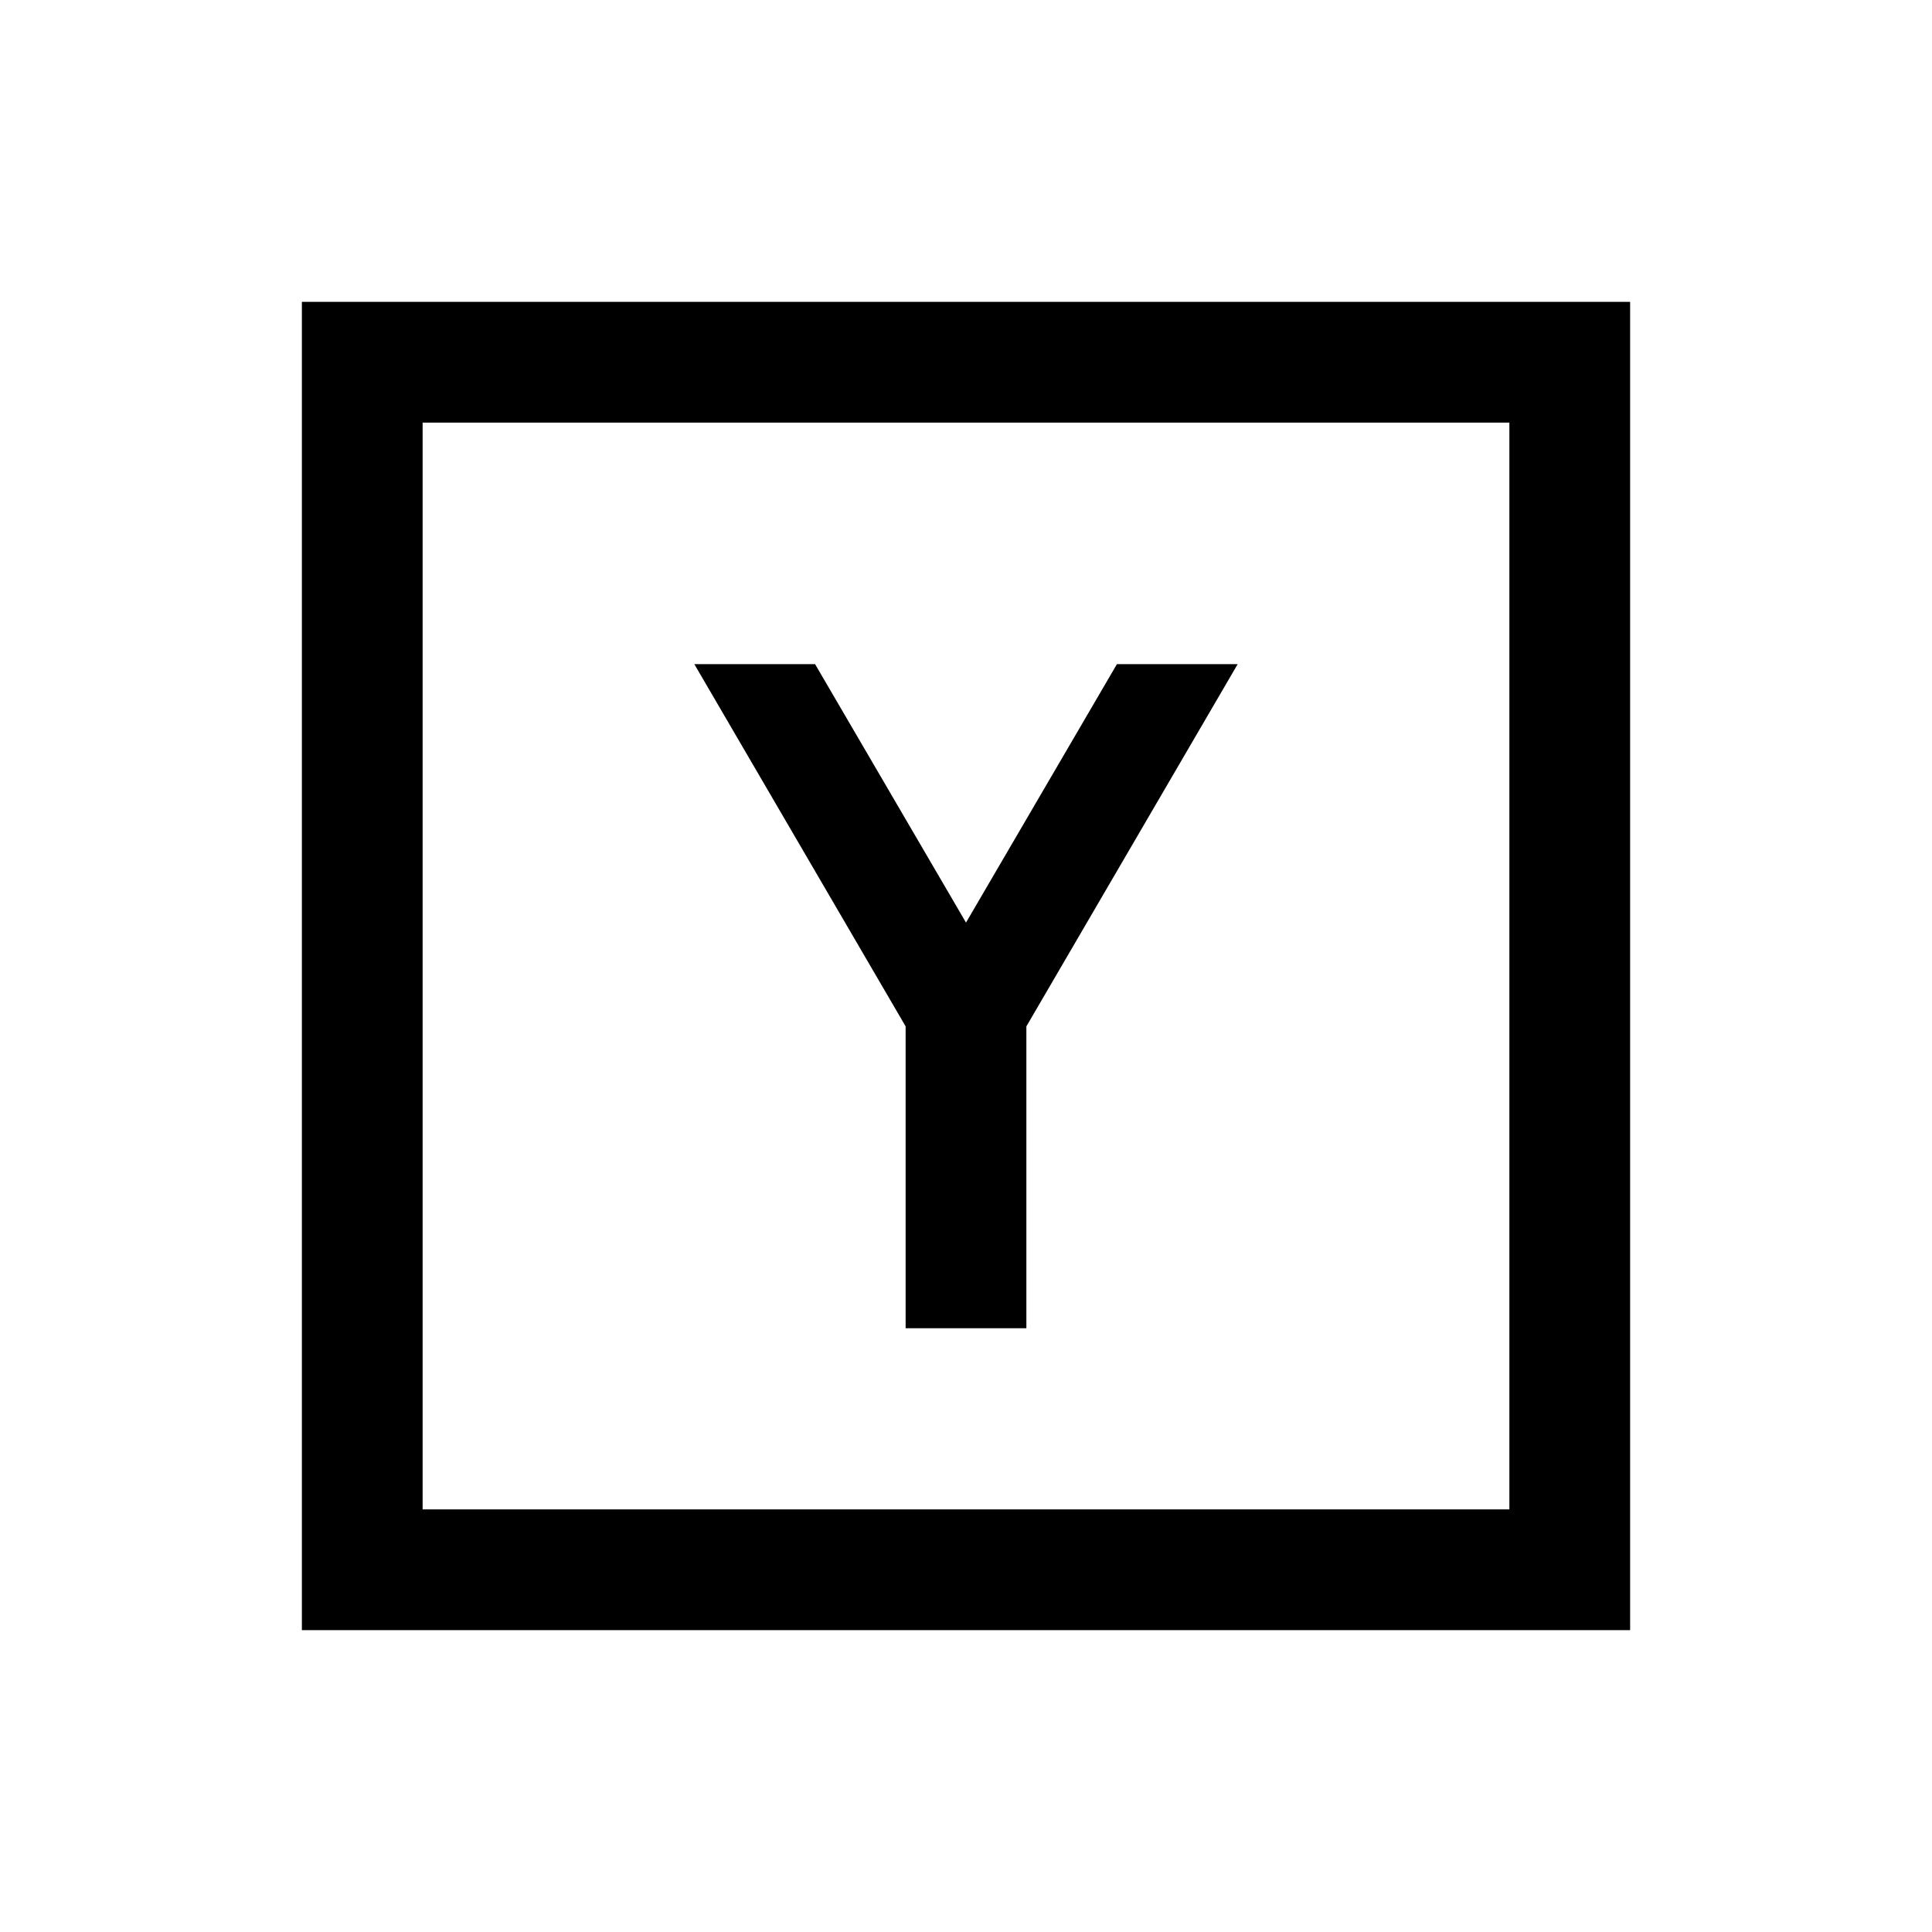
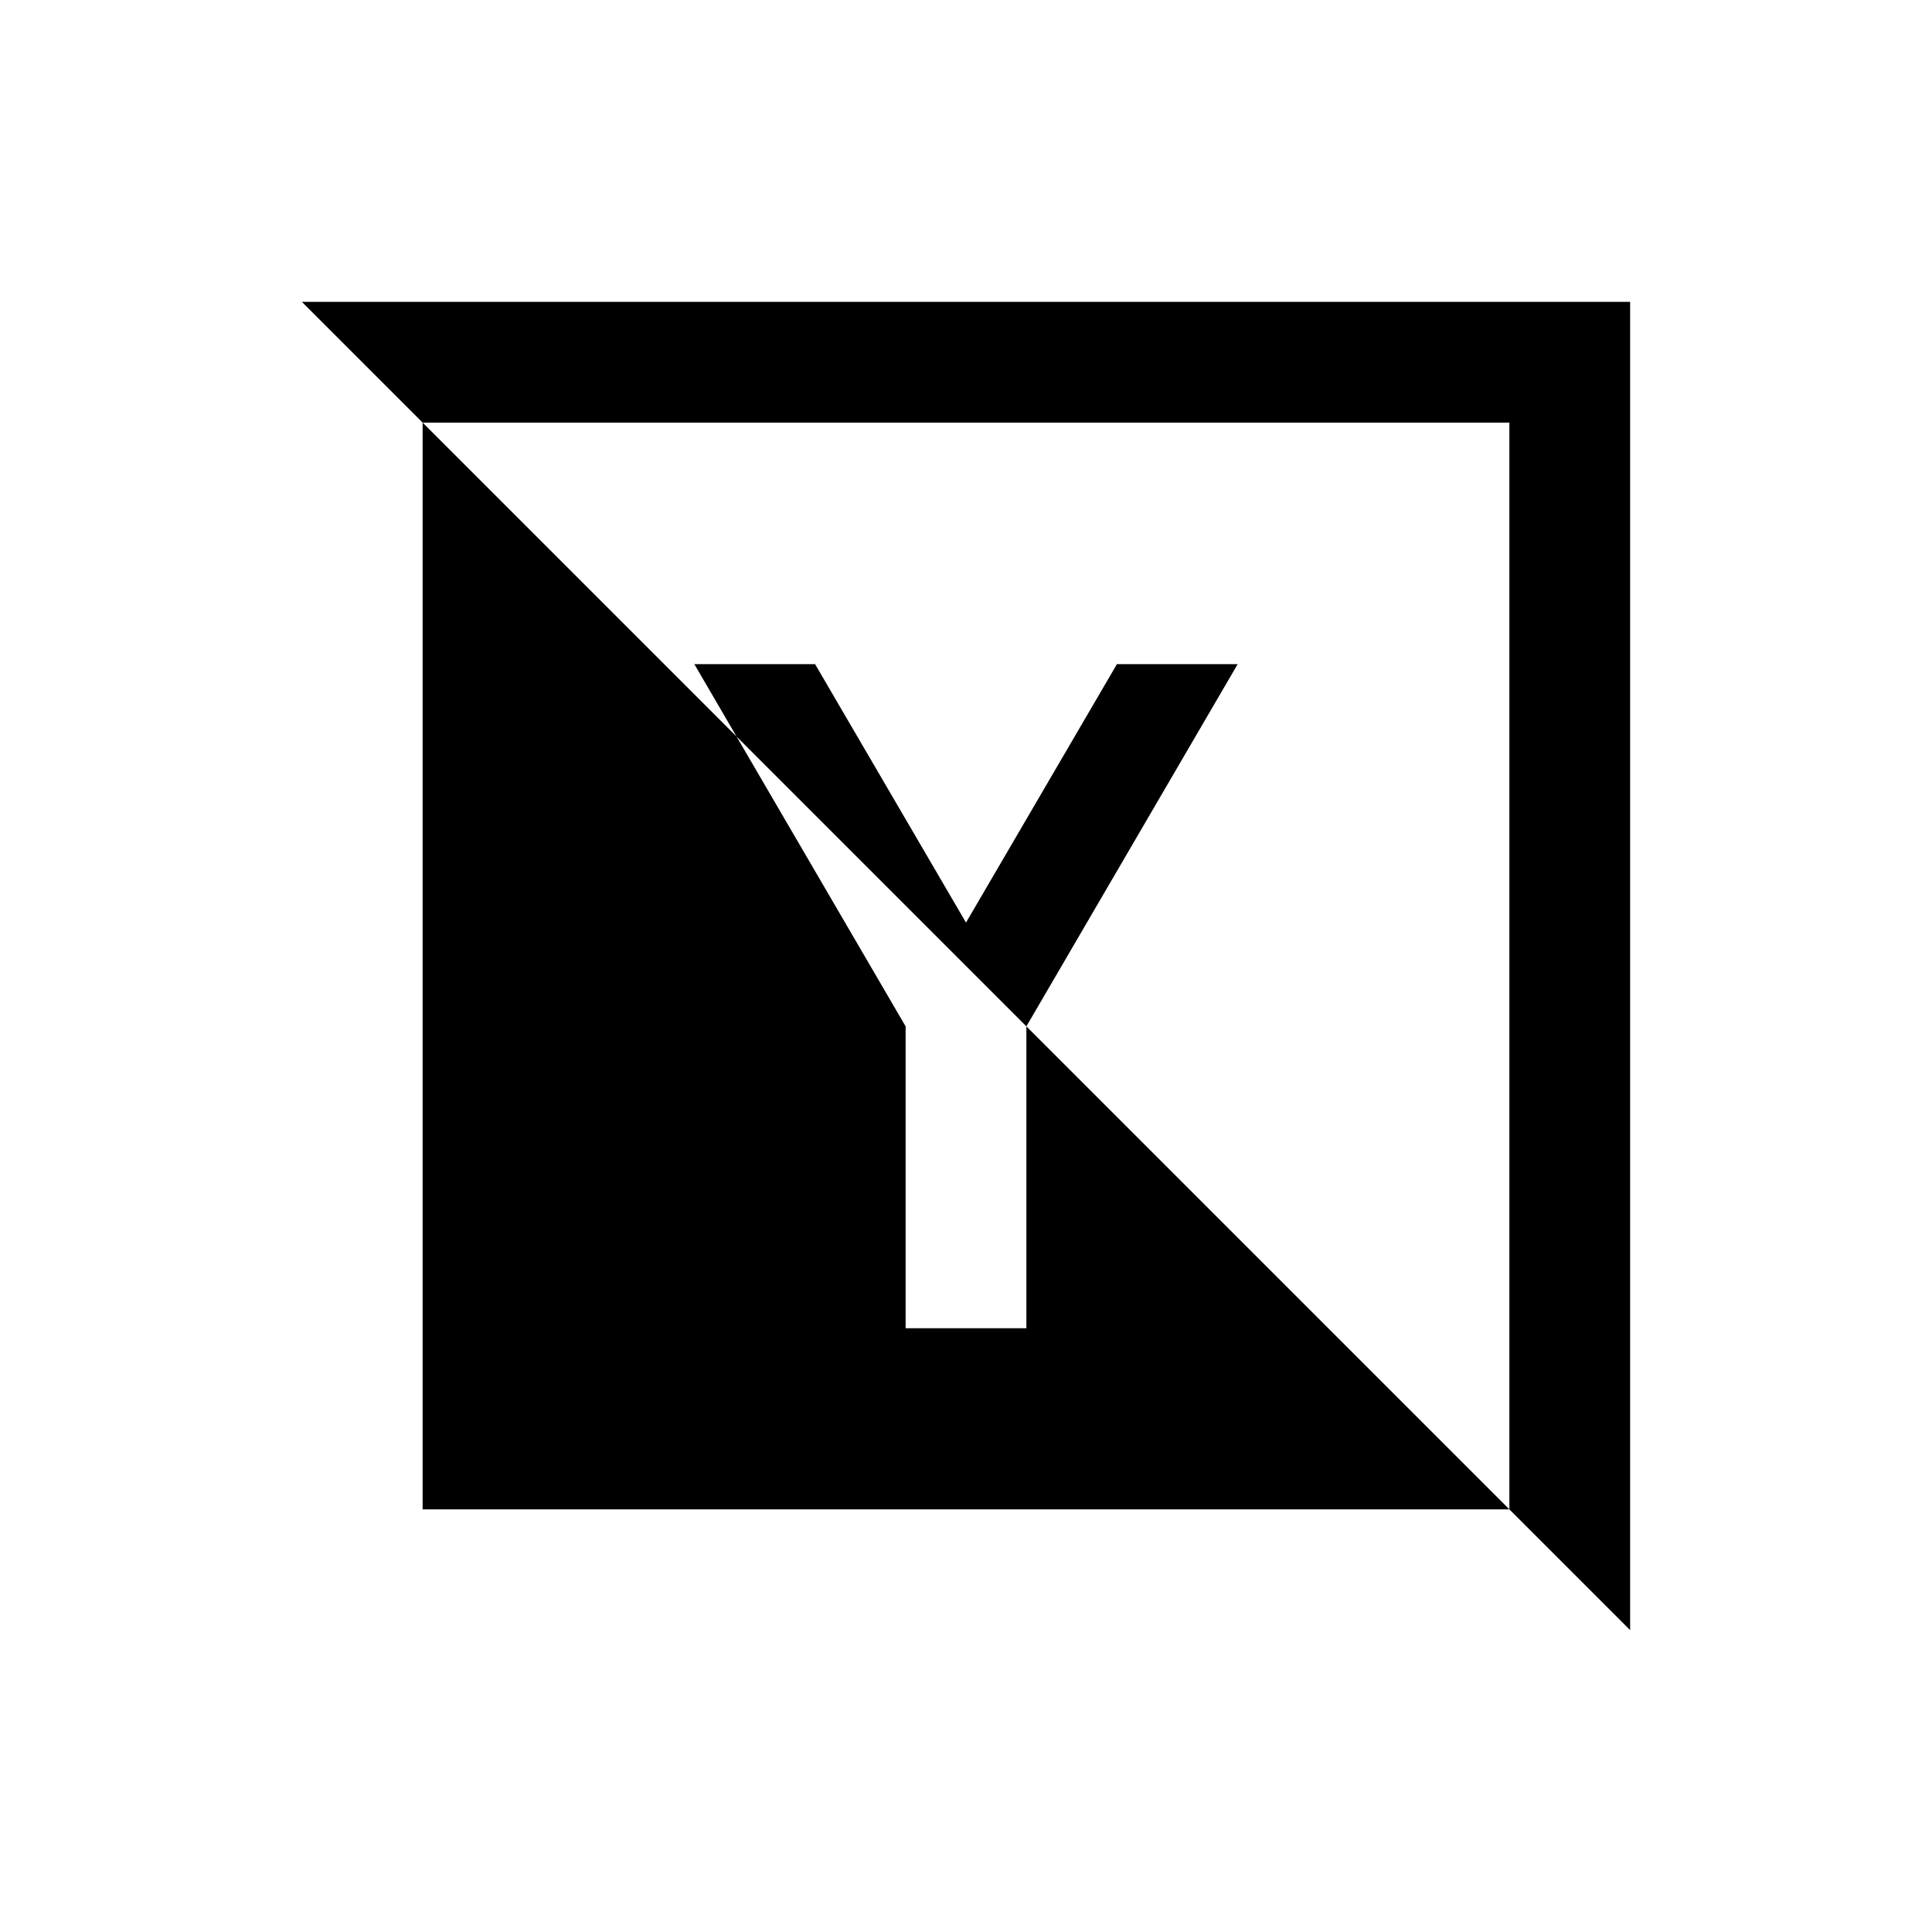
<svg xmlns="http://www.w3.org/2000/svg" fill="#000000" width="800px" height="800px" viewBox="0 0 32 32">
-   <path d="M 5 5 L 5 27 L 27 27 L 27 5 Z M 7 7 L 25 7 L 25 25 L 7 25 Z M 11.5 11 L 15 17 L 15 22 L 17 22 L 17 17 L 20.5 11 L 18.5 11 L 16 15.281 L 13.5 11 Z" />
+   <path d="M 5 5 L 27 27 L 27 5 Z M 7 7 L 25 7 L 25 25 L 7 25 Z M 11.5 11 L 15 17 L 15 22 L 17 22 L 17 17 L 20.5 11 L 18.5 11 L 16 15.281 L 13.5 11 Z" />
</svg>